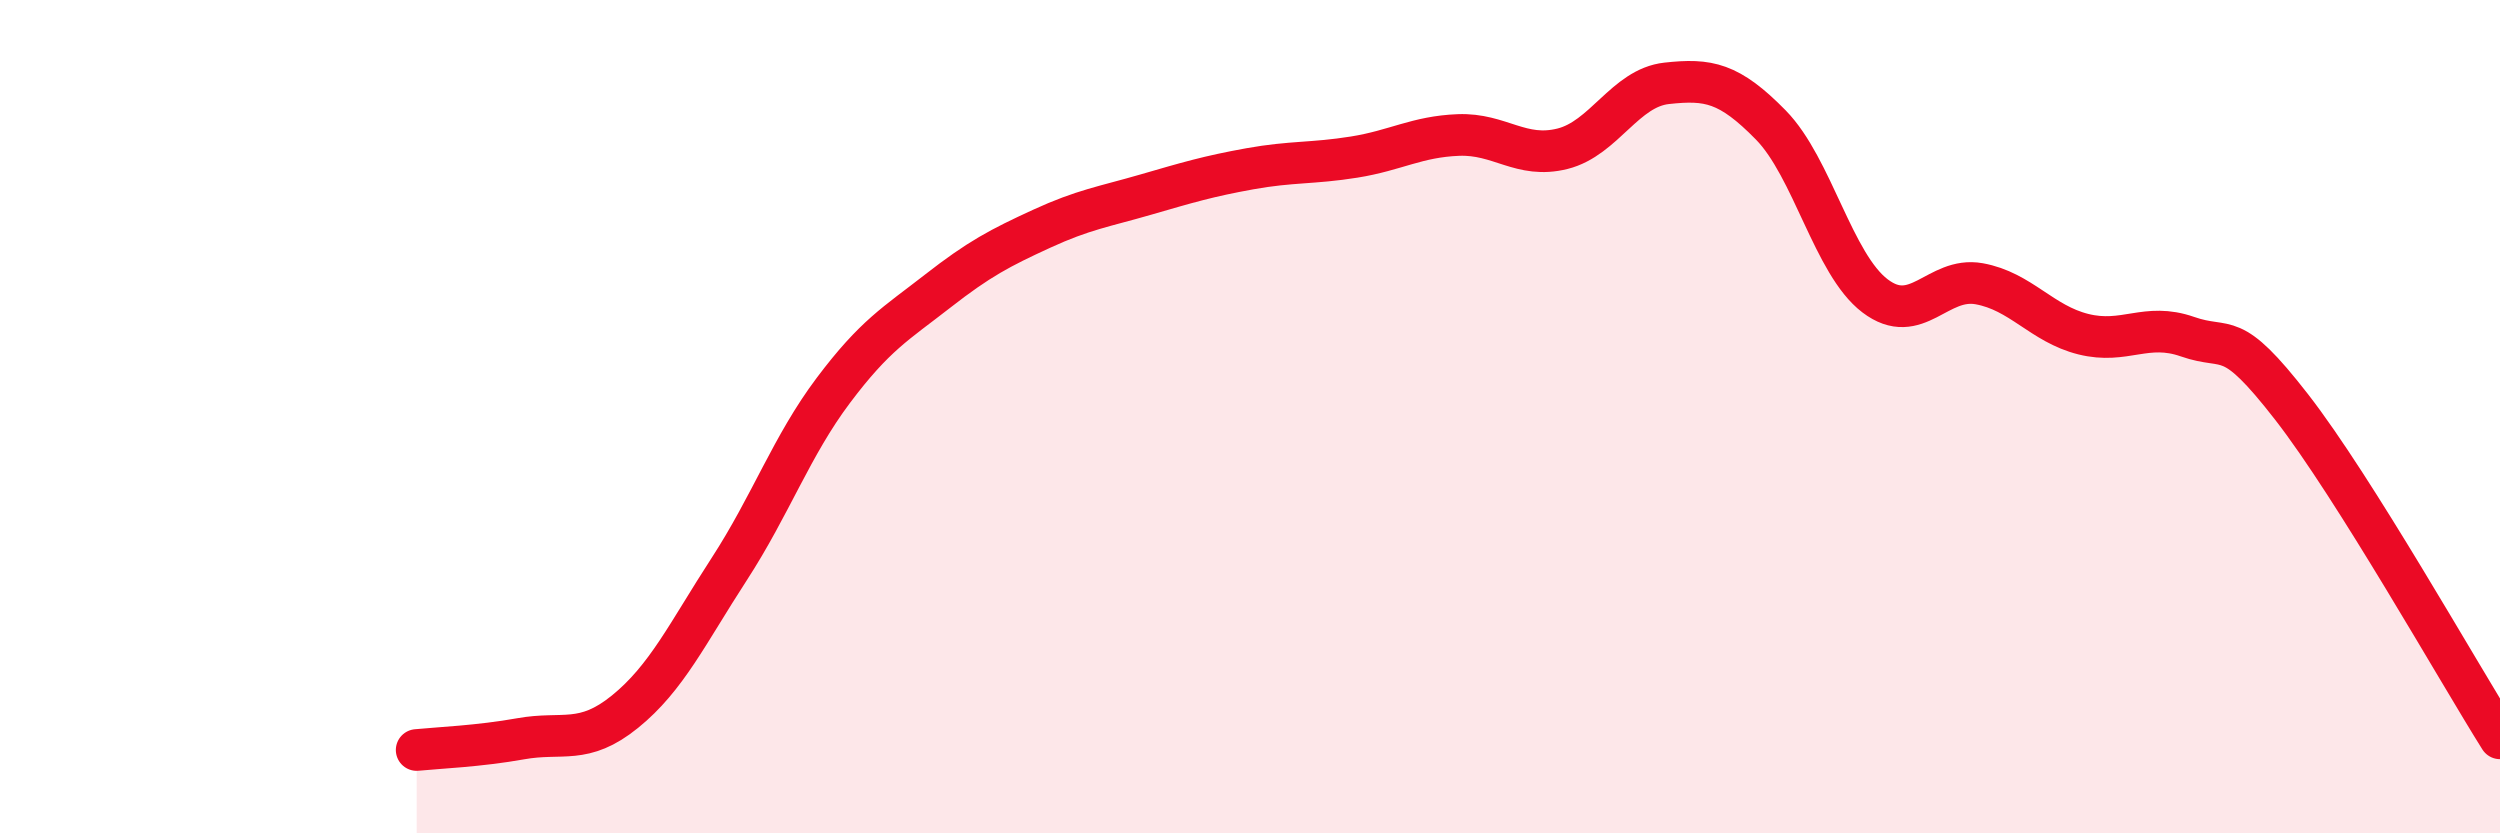
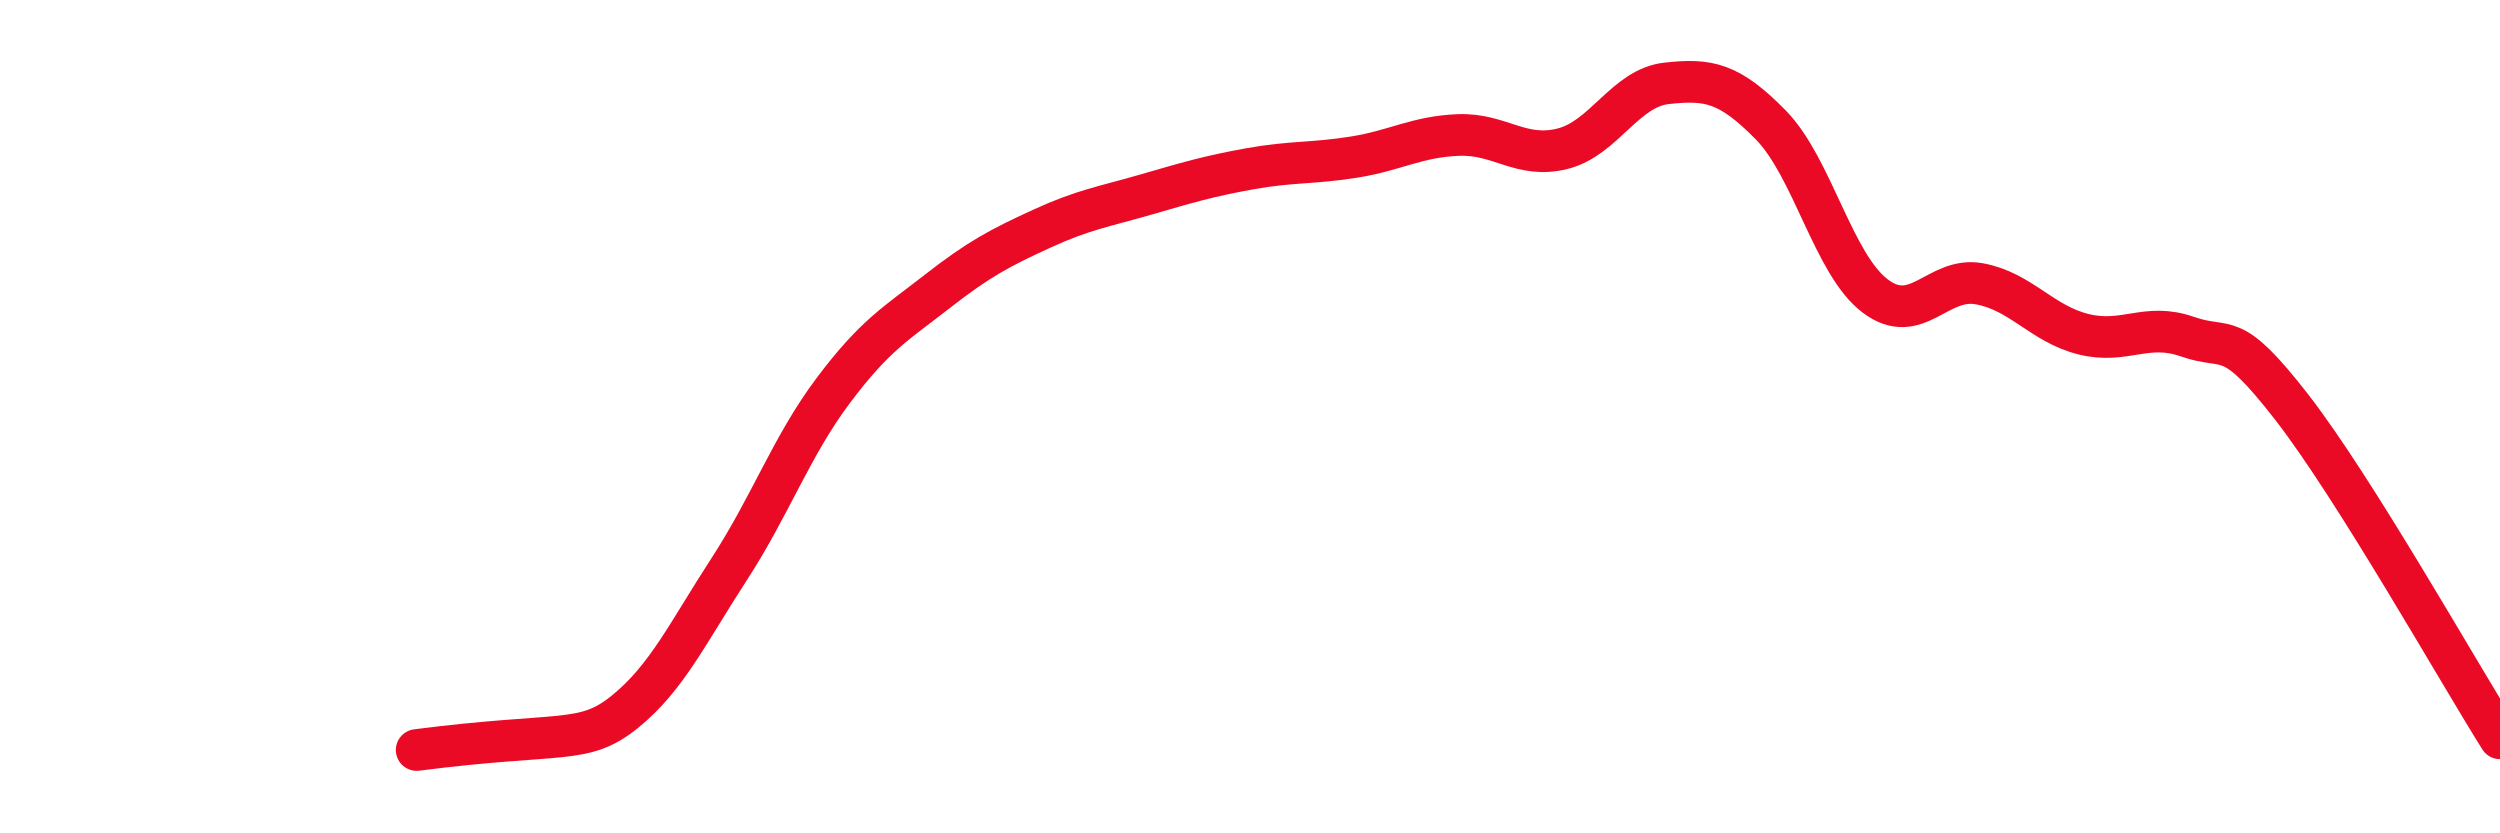
<svg xmlns="http://www.w3.org/2000/svg" width="60" height="20" viewBox="0 0 60 20">
-   <path d="M 10,18 C 10.5,17.95 11.5,17.91 12.5,17.73 C 13.5,17.55 14,17.89 15,17.08 C 16,16.27 16.5,15.2 17.5,13.66 C 18.5,12.12 19,10.7 20,9.37 C 21,8.04 21.5,7.77 22.5,6.99 C 23.5,6.21 24,5.95 25,5.49 C 26,5.03 26.5,4.96 27.5,4.67 C 28.5,4.38 29,4.23 30,4.05 C 31,3.87 31.5,3.93 32.5,3.77 C 33.5,3.61 34,3.28 35,3.24 C 36,3.2 36.5,3.82 37.5,3.57 C 38.5,3.32 39,2.11 40,2 C 41,1.89 41.5,1.98 42.5,3 C 43.5,4.02 44,6.34 45,7.1 C 46,7.86 46.5,6.63 47.5,6.81 C 48.5,6.99 49,7.77 50,8.02 C 51,8.27 51.5,7.73 52.5,8.08 C 53.5,8.43 53.5,7.84 55,9.77 C 56.5,11.7 59,16.13 60,17.72L60 20L10 20Z" fill="#EB0A25" opacity="0.1" stroke-linecap="round" stroke-linejoin="round" />
-   <path d="M 10,18 C 10.5,17.95 11.5,17.91 12.5,17.73 C 13.5,17.55 14,17.89 15,17.08 C 16,16.27 16.5,15.2 17.5,13.66 C 18.5,12.12 19,10.7 20,9.37 C 21,8.04 21.5,7.77 22.5,6.99 C 23.5,6.21 24,5.95 25,5.49 C 26,5.03 26.5,4.96 27.5,4.67 C 28.5,4.38 29,4.23 30,4.05 C 31,3.87 31.5,3.93 32.5,3.77 C 33.5,3.61 34,3.28 35,3.24 C 36,3.2 36.5,3.82 37.5,3.57 C 38.5,3.32 39,2.11 40,2 C 41,1.89 41.5,1.98 42.5,3 C 43.5,4.02 44,6.34 45,7.1 C 46,7.86 46.5,6.63 47.5,6.81 C 48.5,6.99 49,7.77 50,8.02 C 51,8.27 51.5,7.73 52.5,8.08 C 53.5,8.43 53.5,7.84 55,9.77 C 56.5,11.7 59,16.13 60,17.72" stroke="#EB0A25" stroke-width="1" fill="none" stroke-linecap="round" stroke-linejoin="round" />
+   <path d="M 10,18 C 13.5,17.55 14,17.89 15,17.08 C 16,16.27 16.5,15.2 17.5,13.66 C 18.5,12.12 19,10.7 20,9.37 C 21,8.04 21.5,7.77 22.5,6.99 C 23.5,6.21 24,5.95 25,5.49 C 26,5.03 26.5,4.96 27.5,4.67 C 28.5,4.38 29,4.23 30,4.05 C 31,3.87 31.5,3.93 32.5,3.77 C 33.5,3.61 34,3.28 35,3.24 C 36,3.2 36.5,3.82 37.5,3.57 C 38.5,3.32 39,2.11 40,2 C 41,1.89 41.5,1.98 42.5,3 C 43.5,4.02 44,6.34 45,7.1 C 46,7.86 46.5,6.63 47.5,6.81 C 48.5,6.99 49,7.77 50,8.02 C 51,8.27 51.5,7.73 52.5,8.08 C 53.5,8.43 53.5,7.84 55,9.77 C 56.5,11.7 59,16.13 60,17.72" stroke="#EB0A25" stroke-width="1" fill="none" stroke-linecap="round" stroke-linejoin="round" />
</svg>